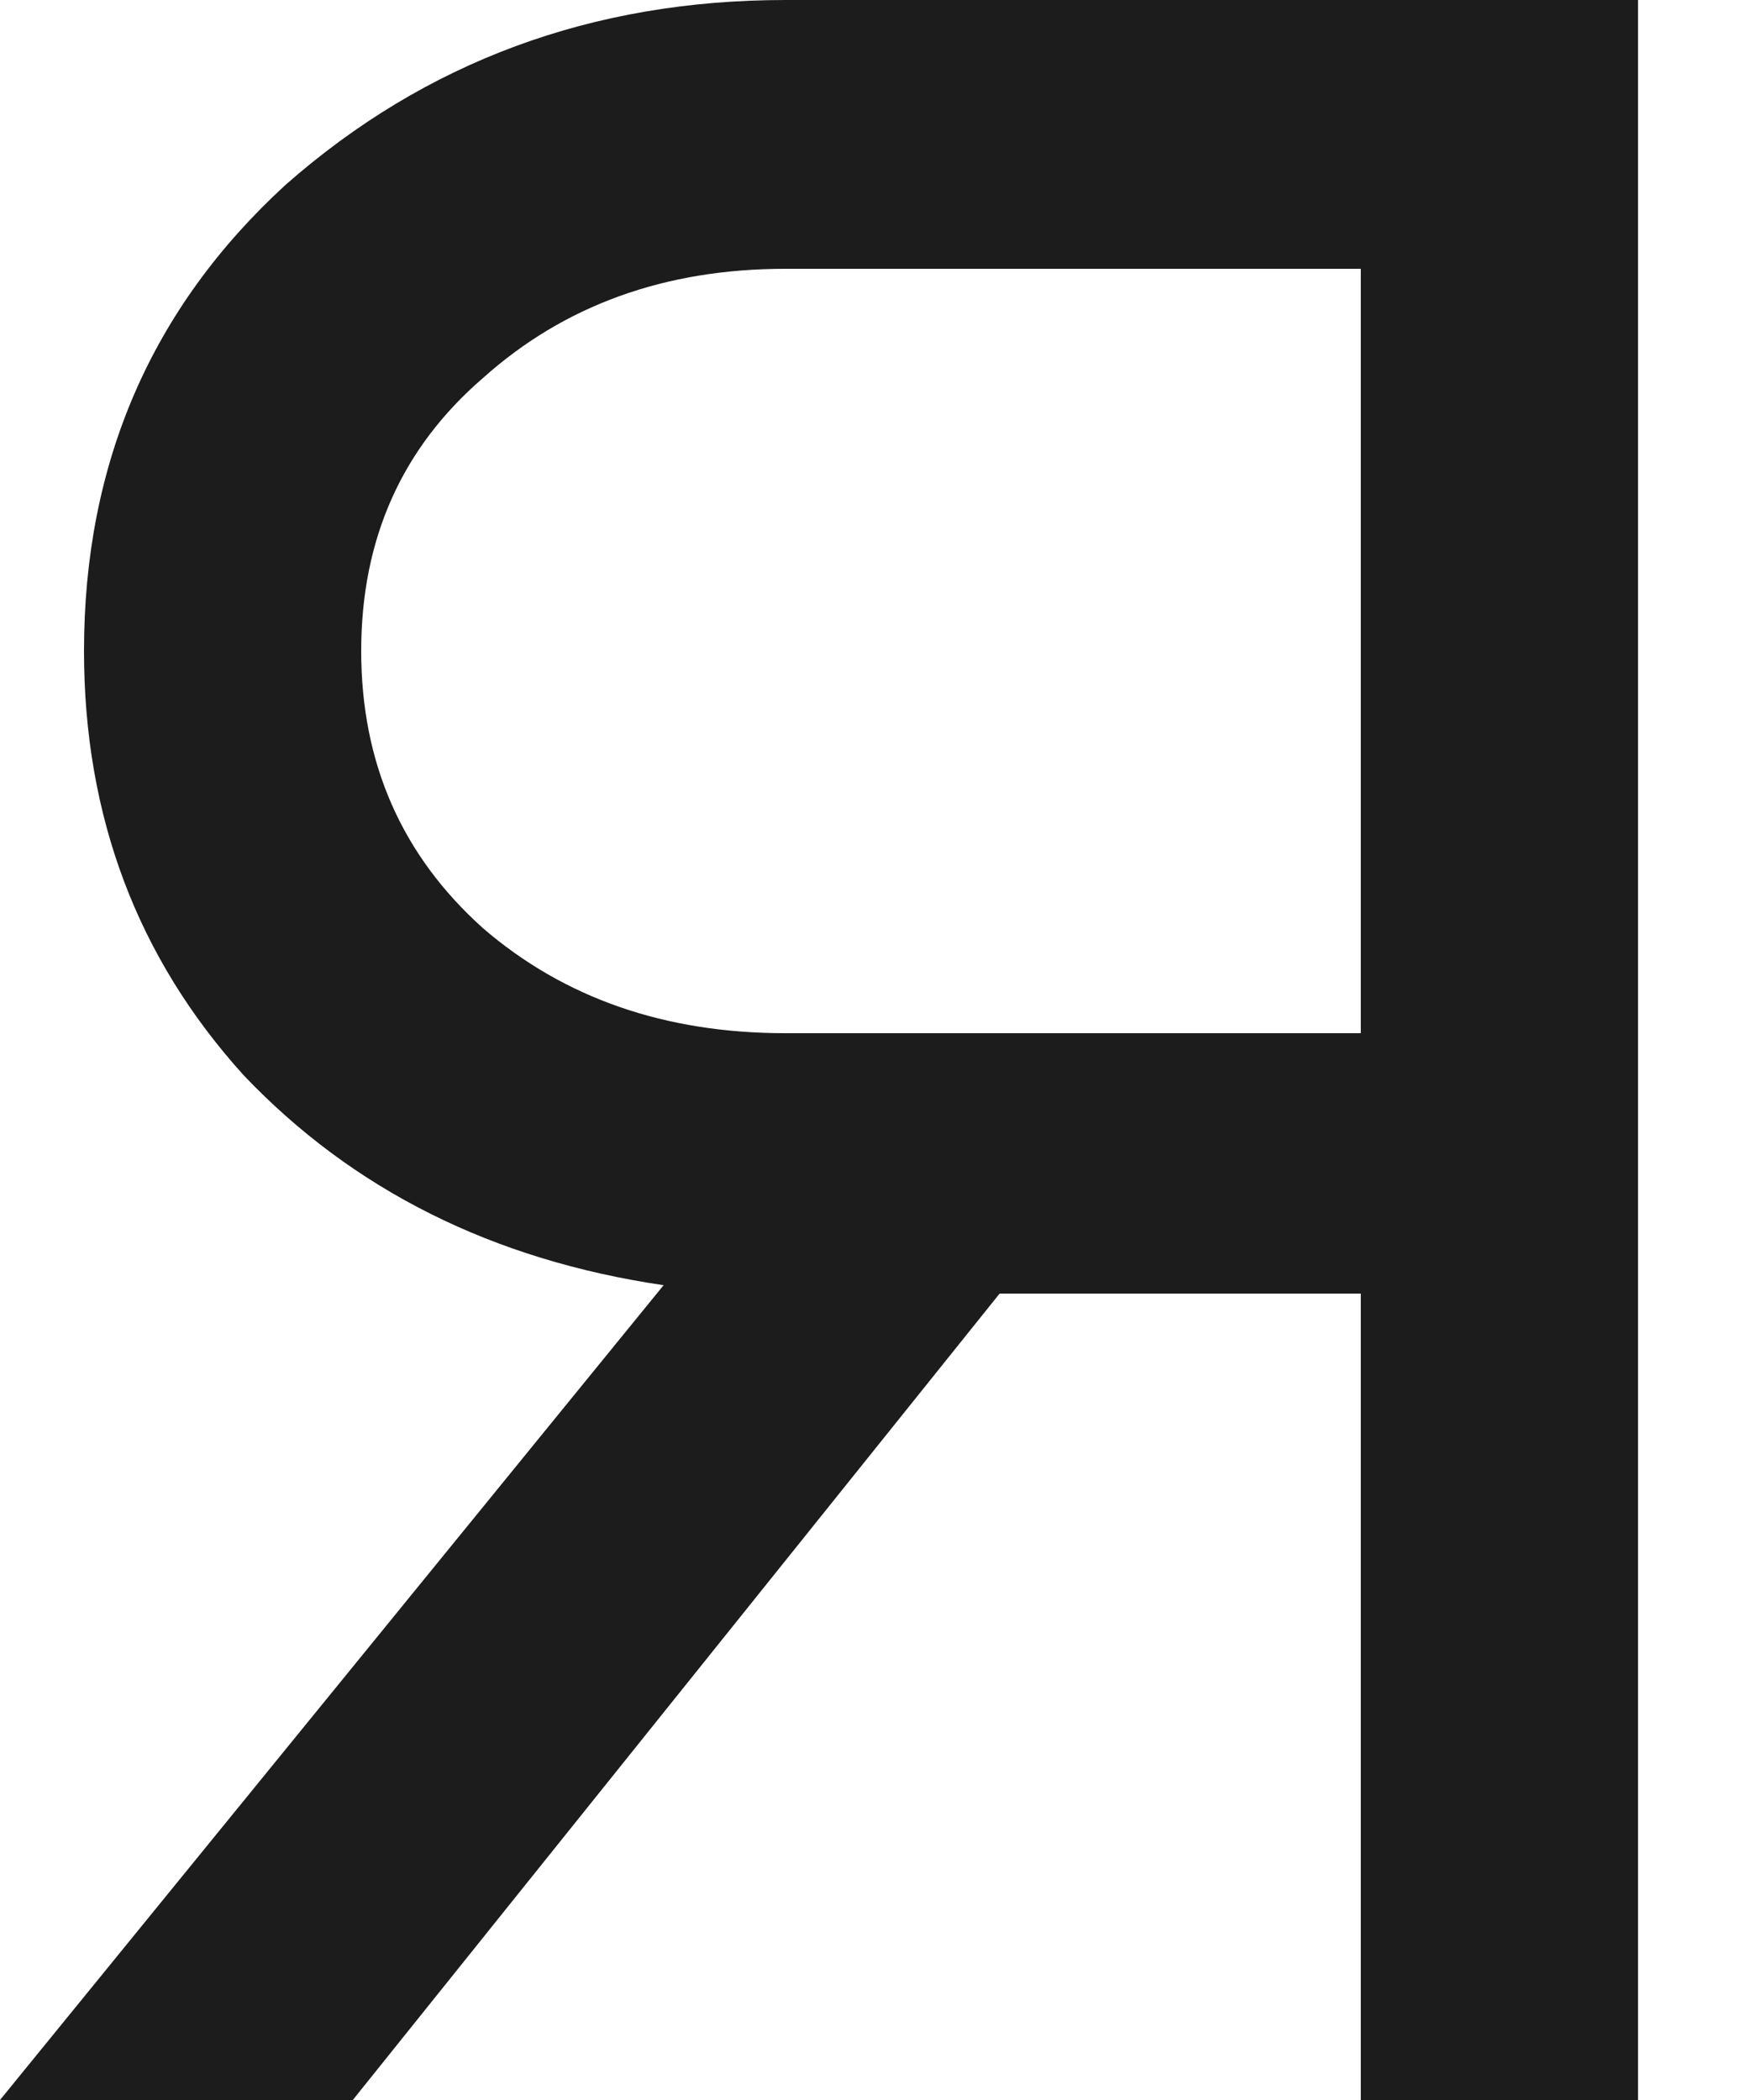
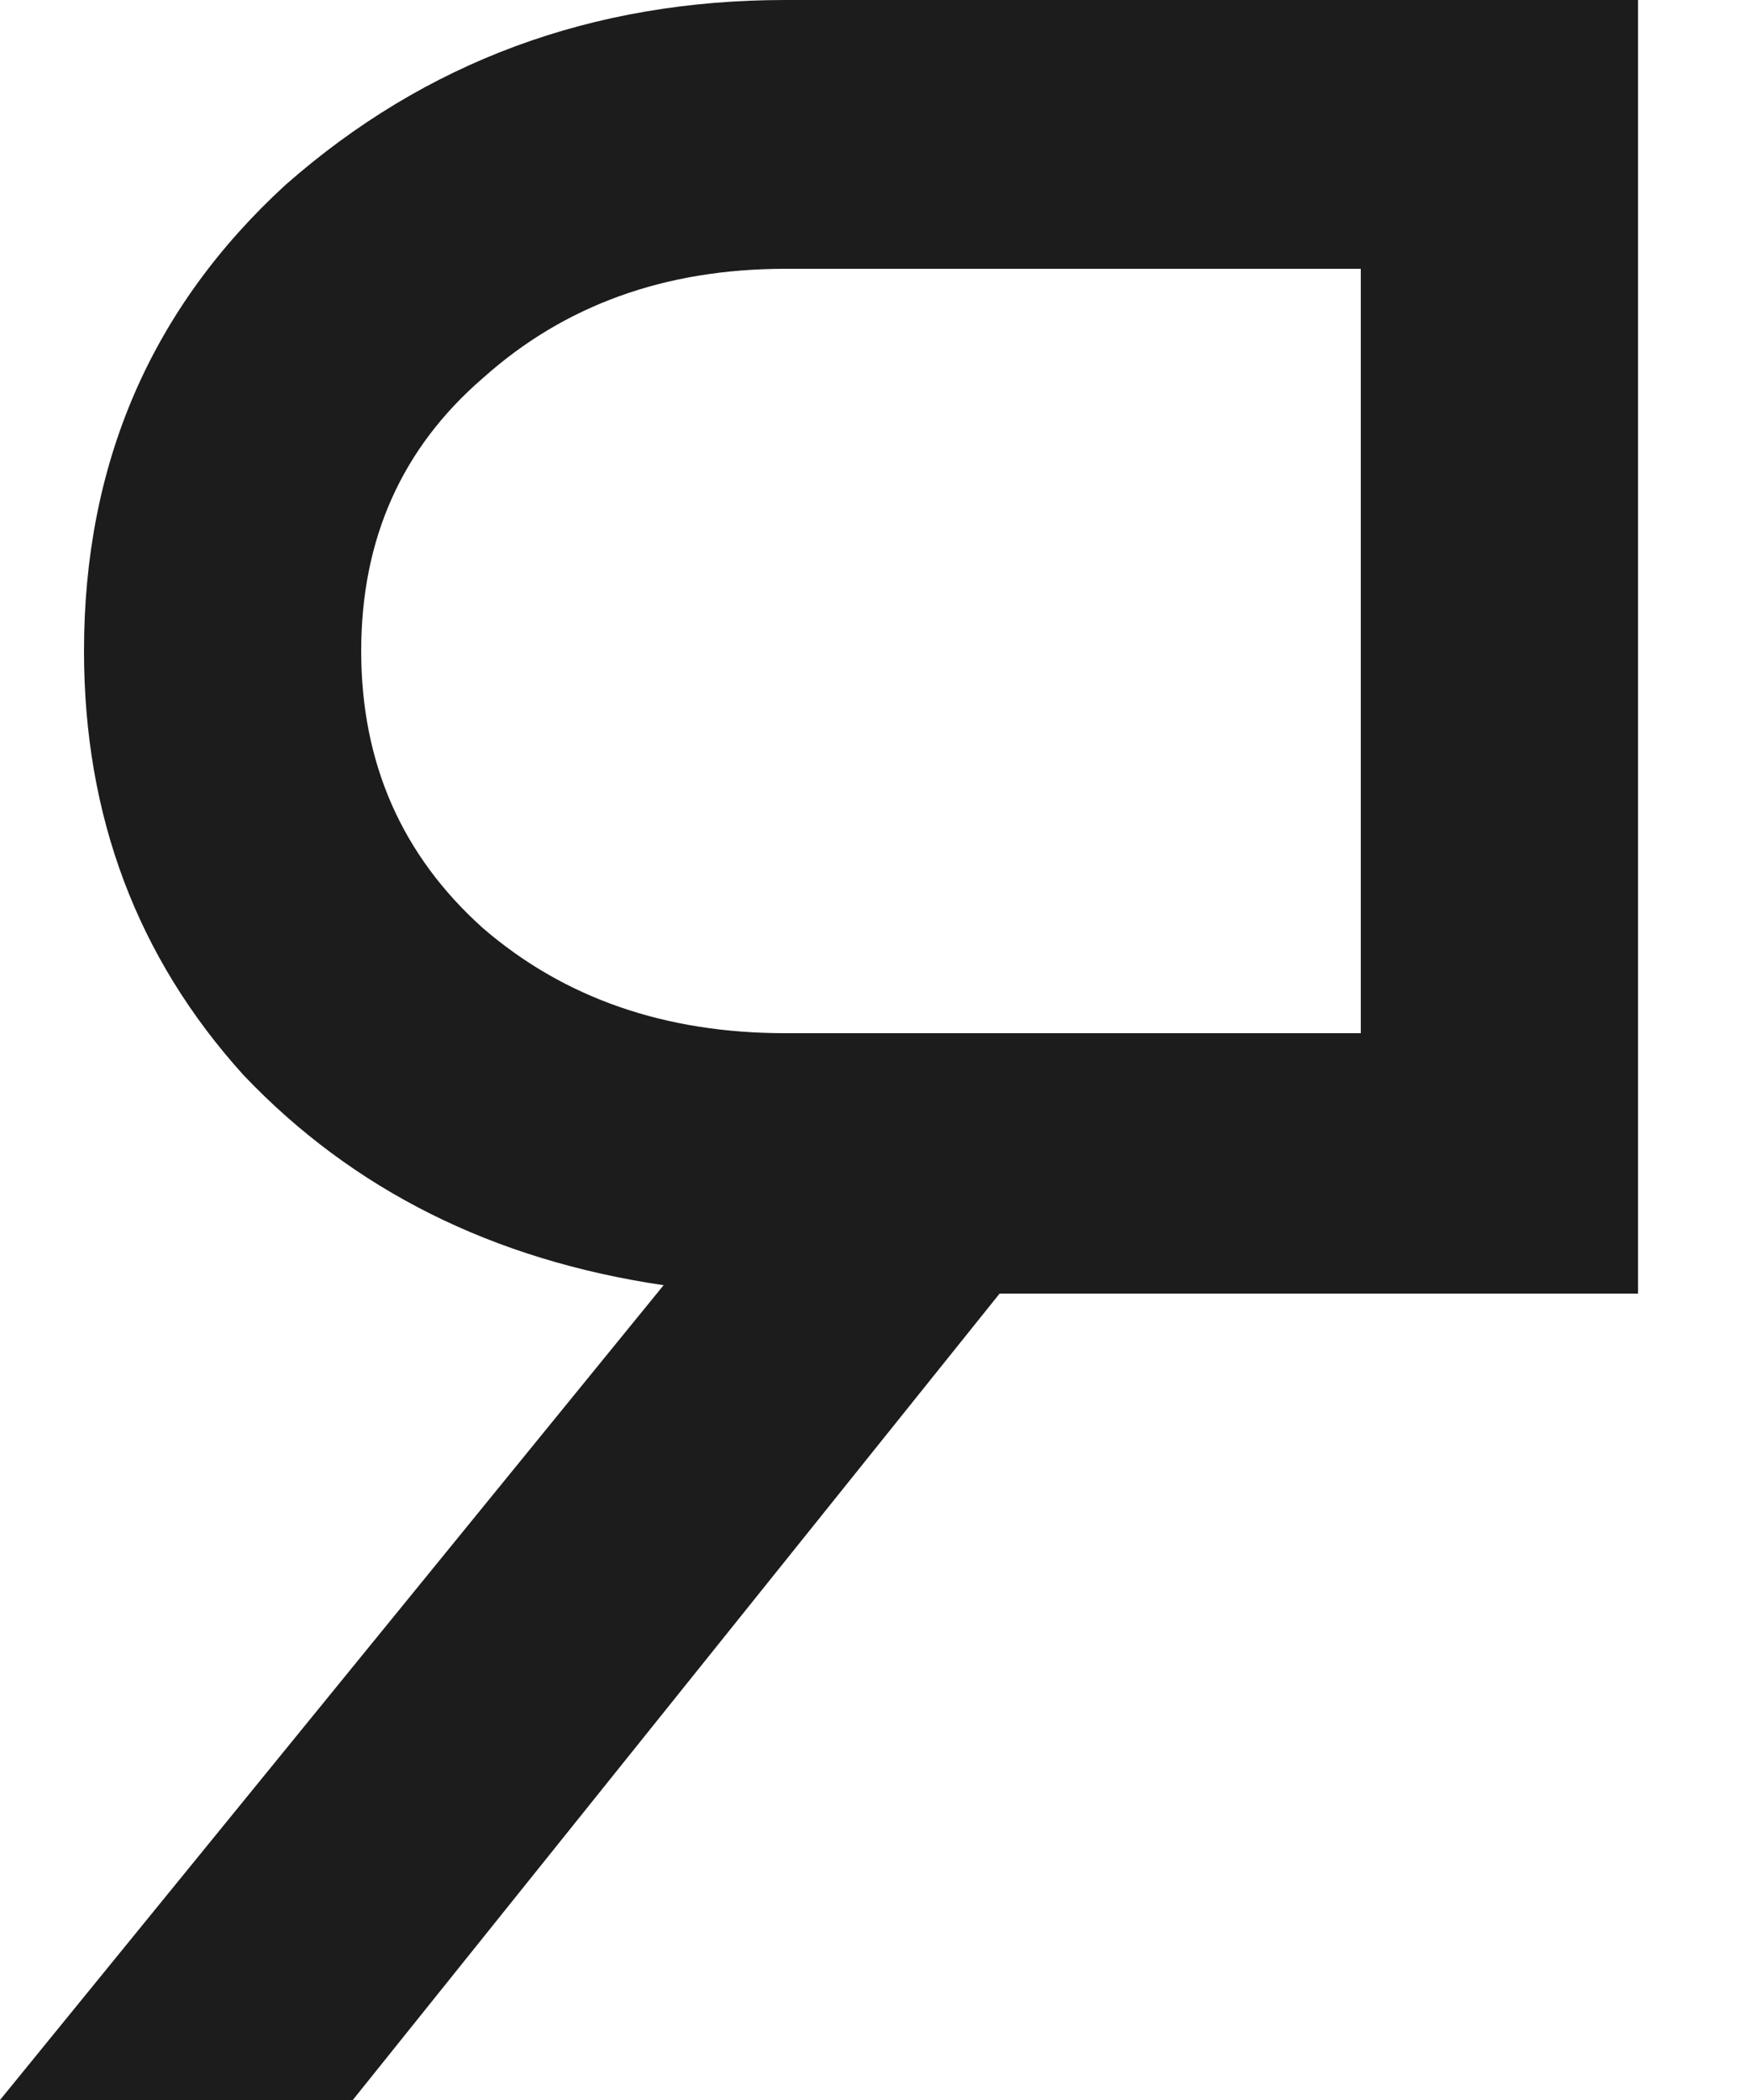
<svg xmlns="http://www.w3.org/2000/svg" fill="none" height="100%" overflow="visible" preserveAspectRatio="none" style="display: block;" viewBox="0 0 10 12" width="100%">
-   <path d="M4.488 0H9.36V12H7.776V7.392H5.712L2.016 12H0L3.792 7.344C2.816 7.2 2.016 6.8 1.392 6.144C0.784 5.472 0.48 4.664 0.48 3.72C0.48 2.648 0.864 1.76 1.632 1.056C2.432 0.352 3.384 0 4.488 0ZM4.488 5.904H7.776V1.536H4.488C3.8 1.536 3.224 1.744 2.76 2.16C2.296 2.56 2.064 3.08 2.064 3.72C2.064 4.36 2.296 4.888 2.76 5.304C3.224 5.704 3.8 5.904 4.488 5.904Z" fill="#1C1C1C" id="Vector" />
+   <path d="M4.488 0H9.36V12V7.392H5.712L2.016 12H0L3.792 7.344C2.816 7.2 2.016 6.8 1.392 6.144C0.784 5.472 0.48 4.664 0.48 3.72C0.48 2.648 0.864 1.76 1.632 1.056C2.432 0.352 3.384 0 4.488 0ZM4.488 5.904H7.776V1.536H4.488C3.8 1.536 3.224 1.744 2.76 2.16C2.296 2.56 2.064 3.08 2.064 3.72C2.064 4.36 2.296 4.888 2.76 5.304C3.224 5.704 3.8 5.904 4.488 5.904Z" fill="#1C1C1C" id="Vector" />
</svg>